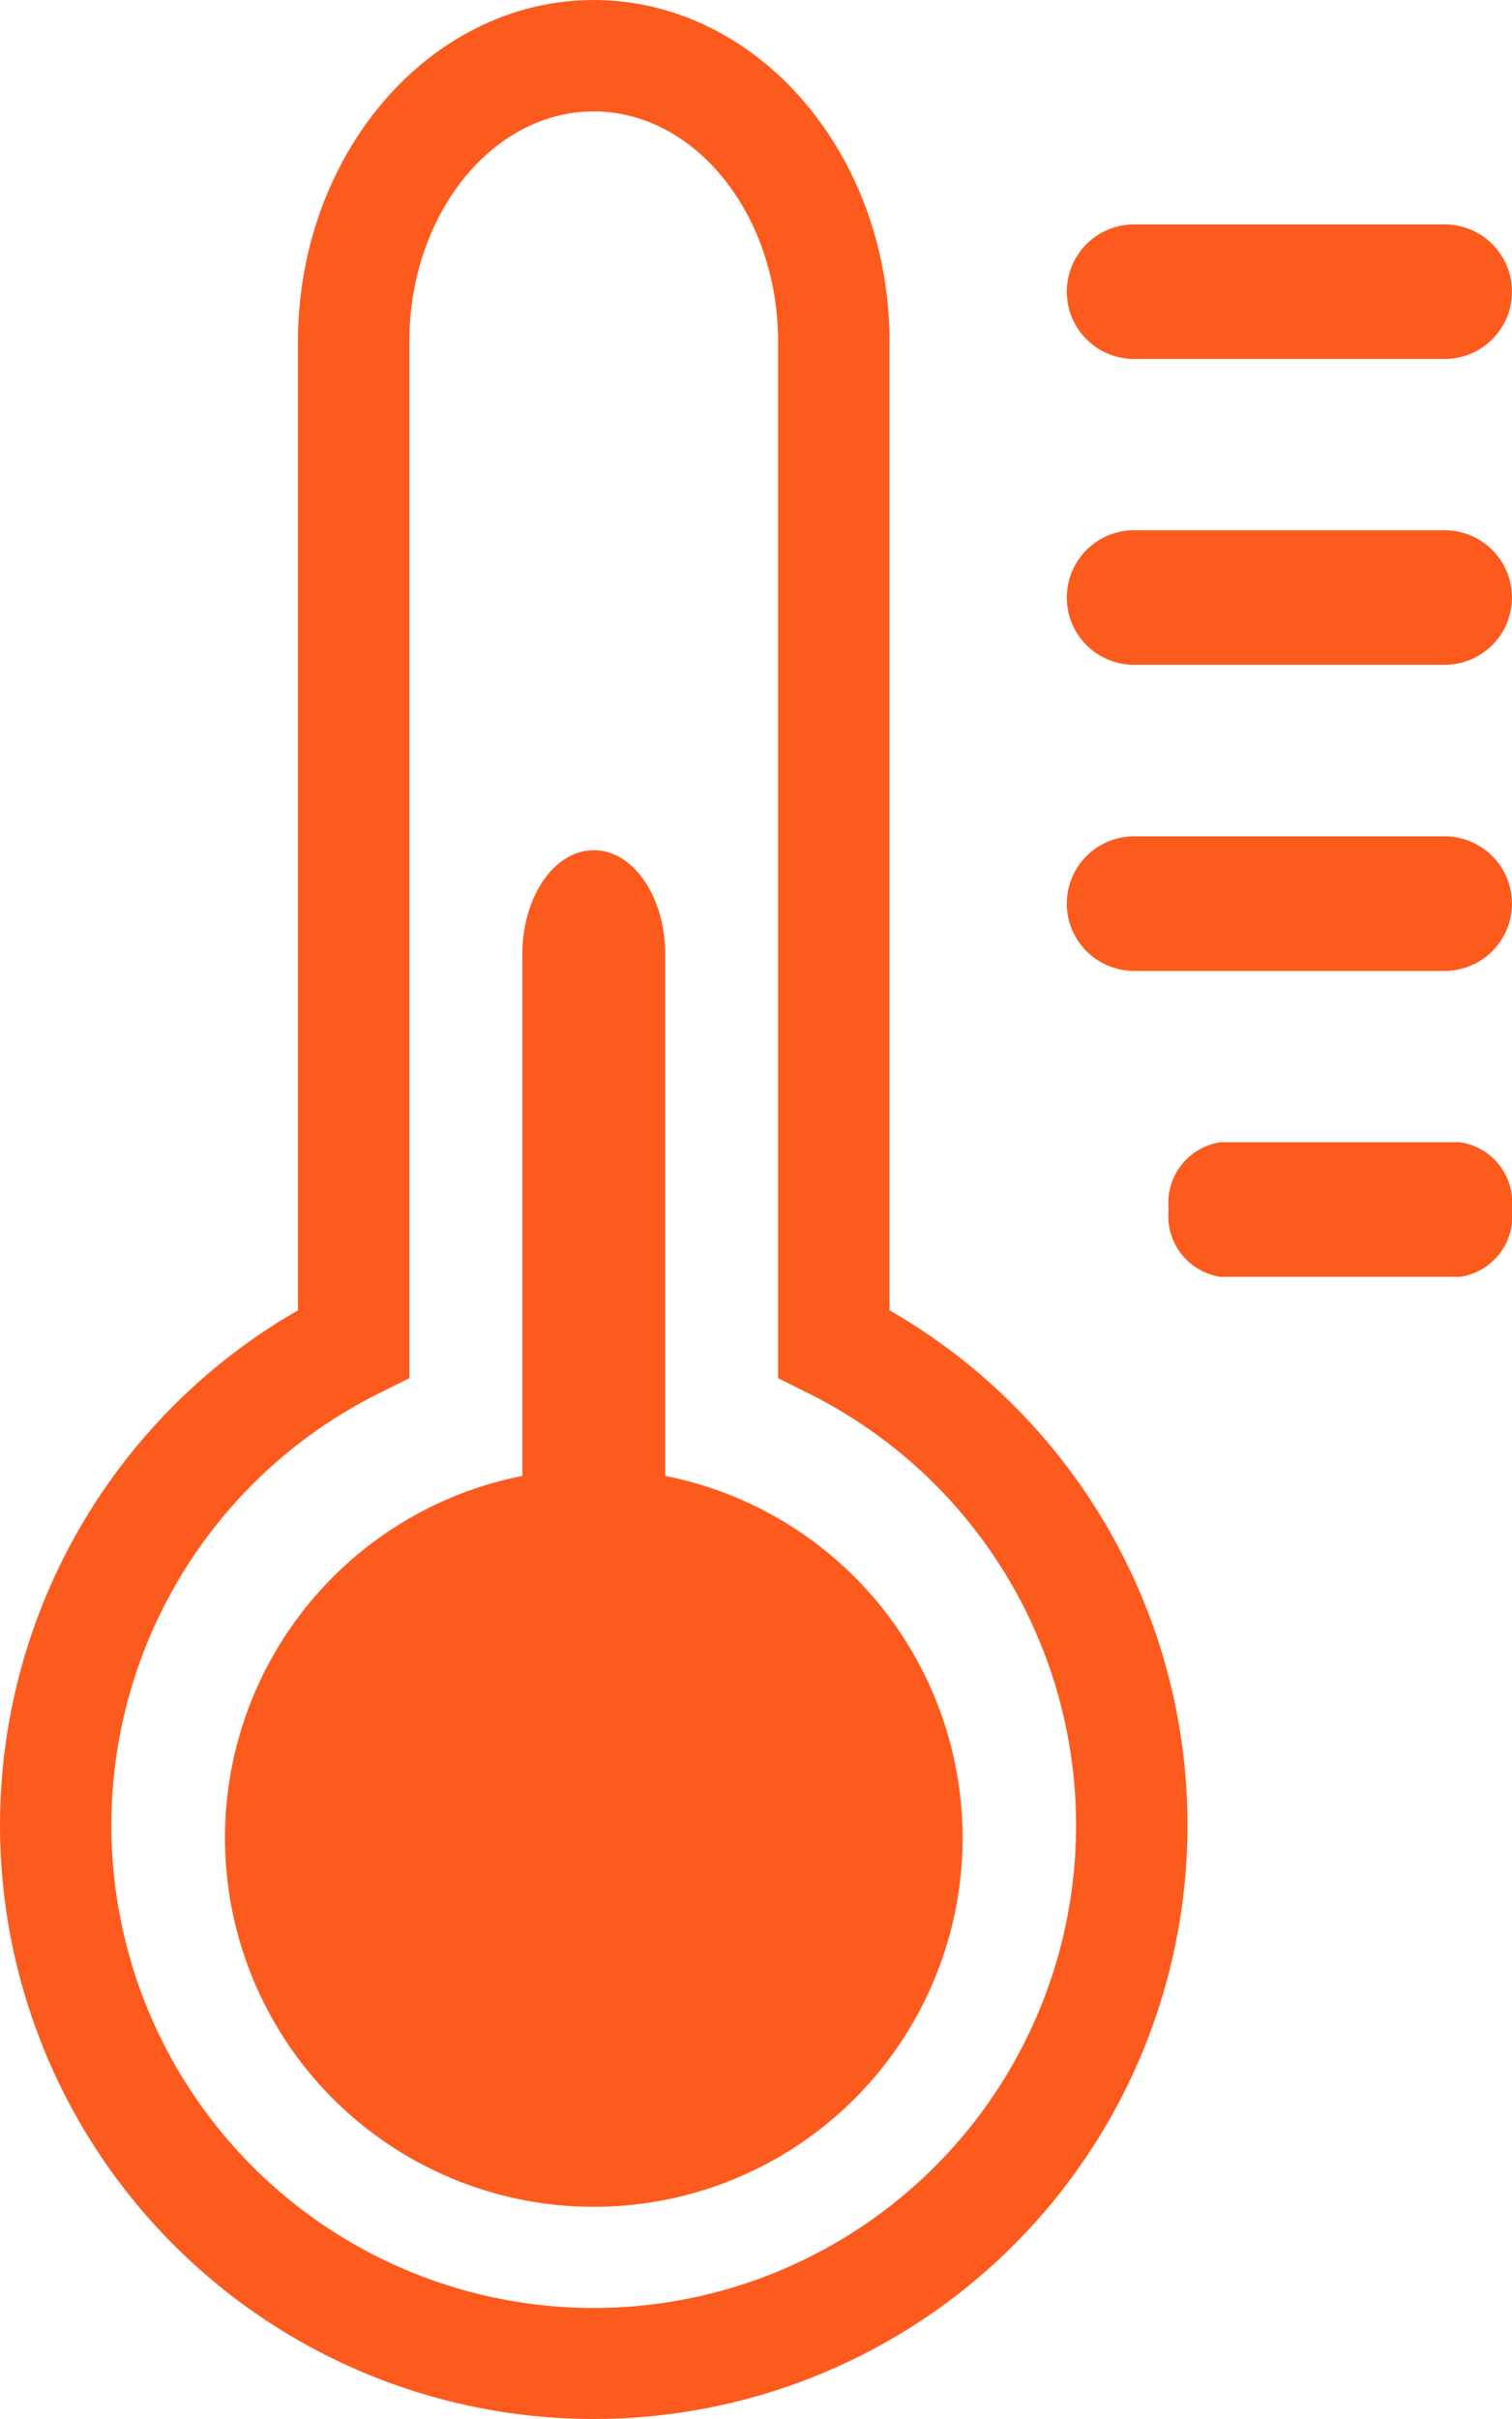
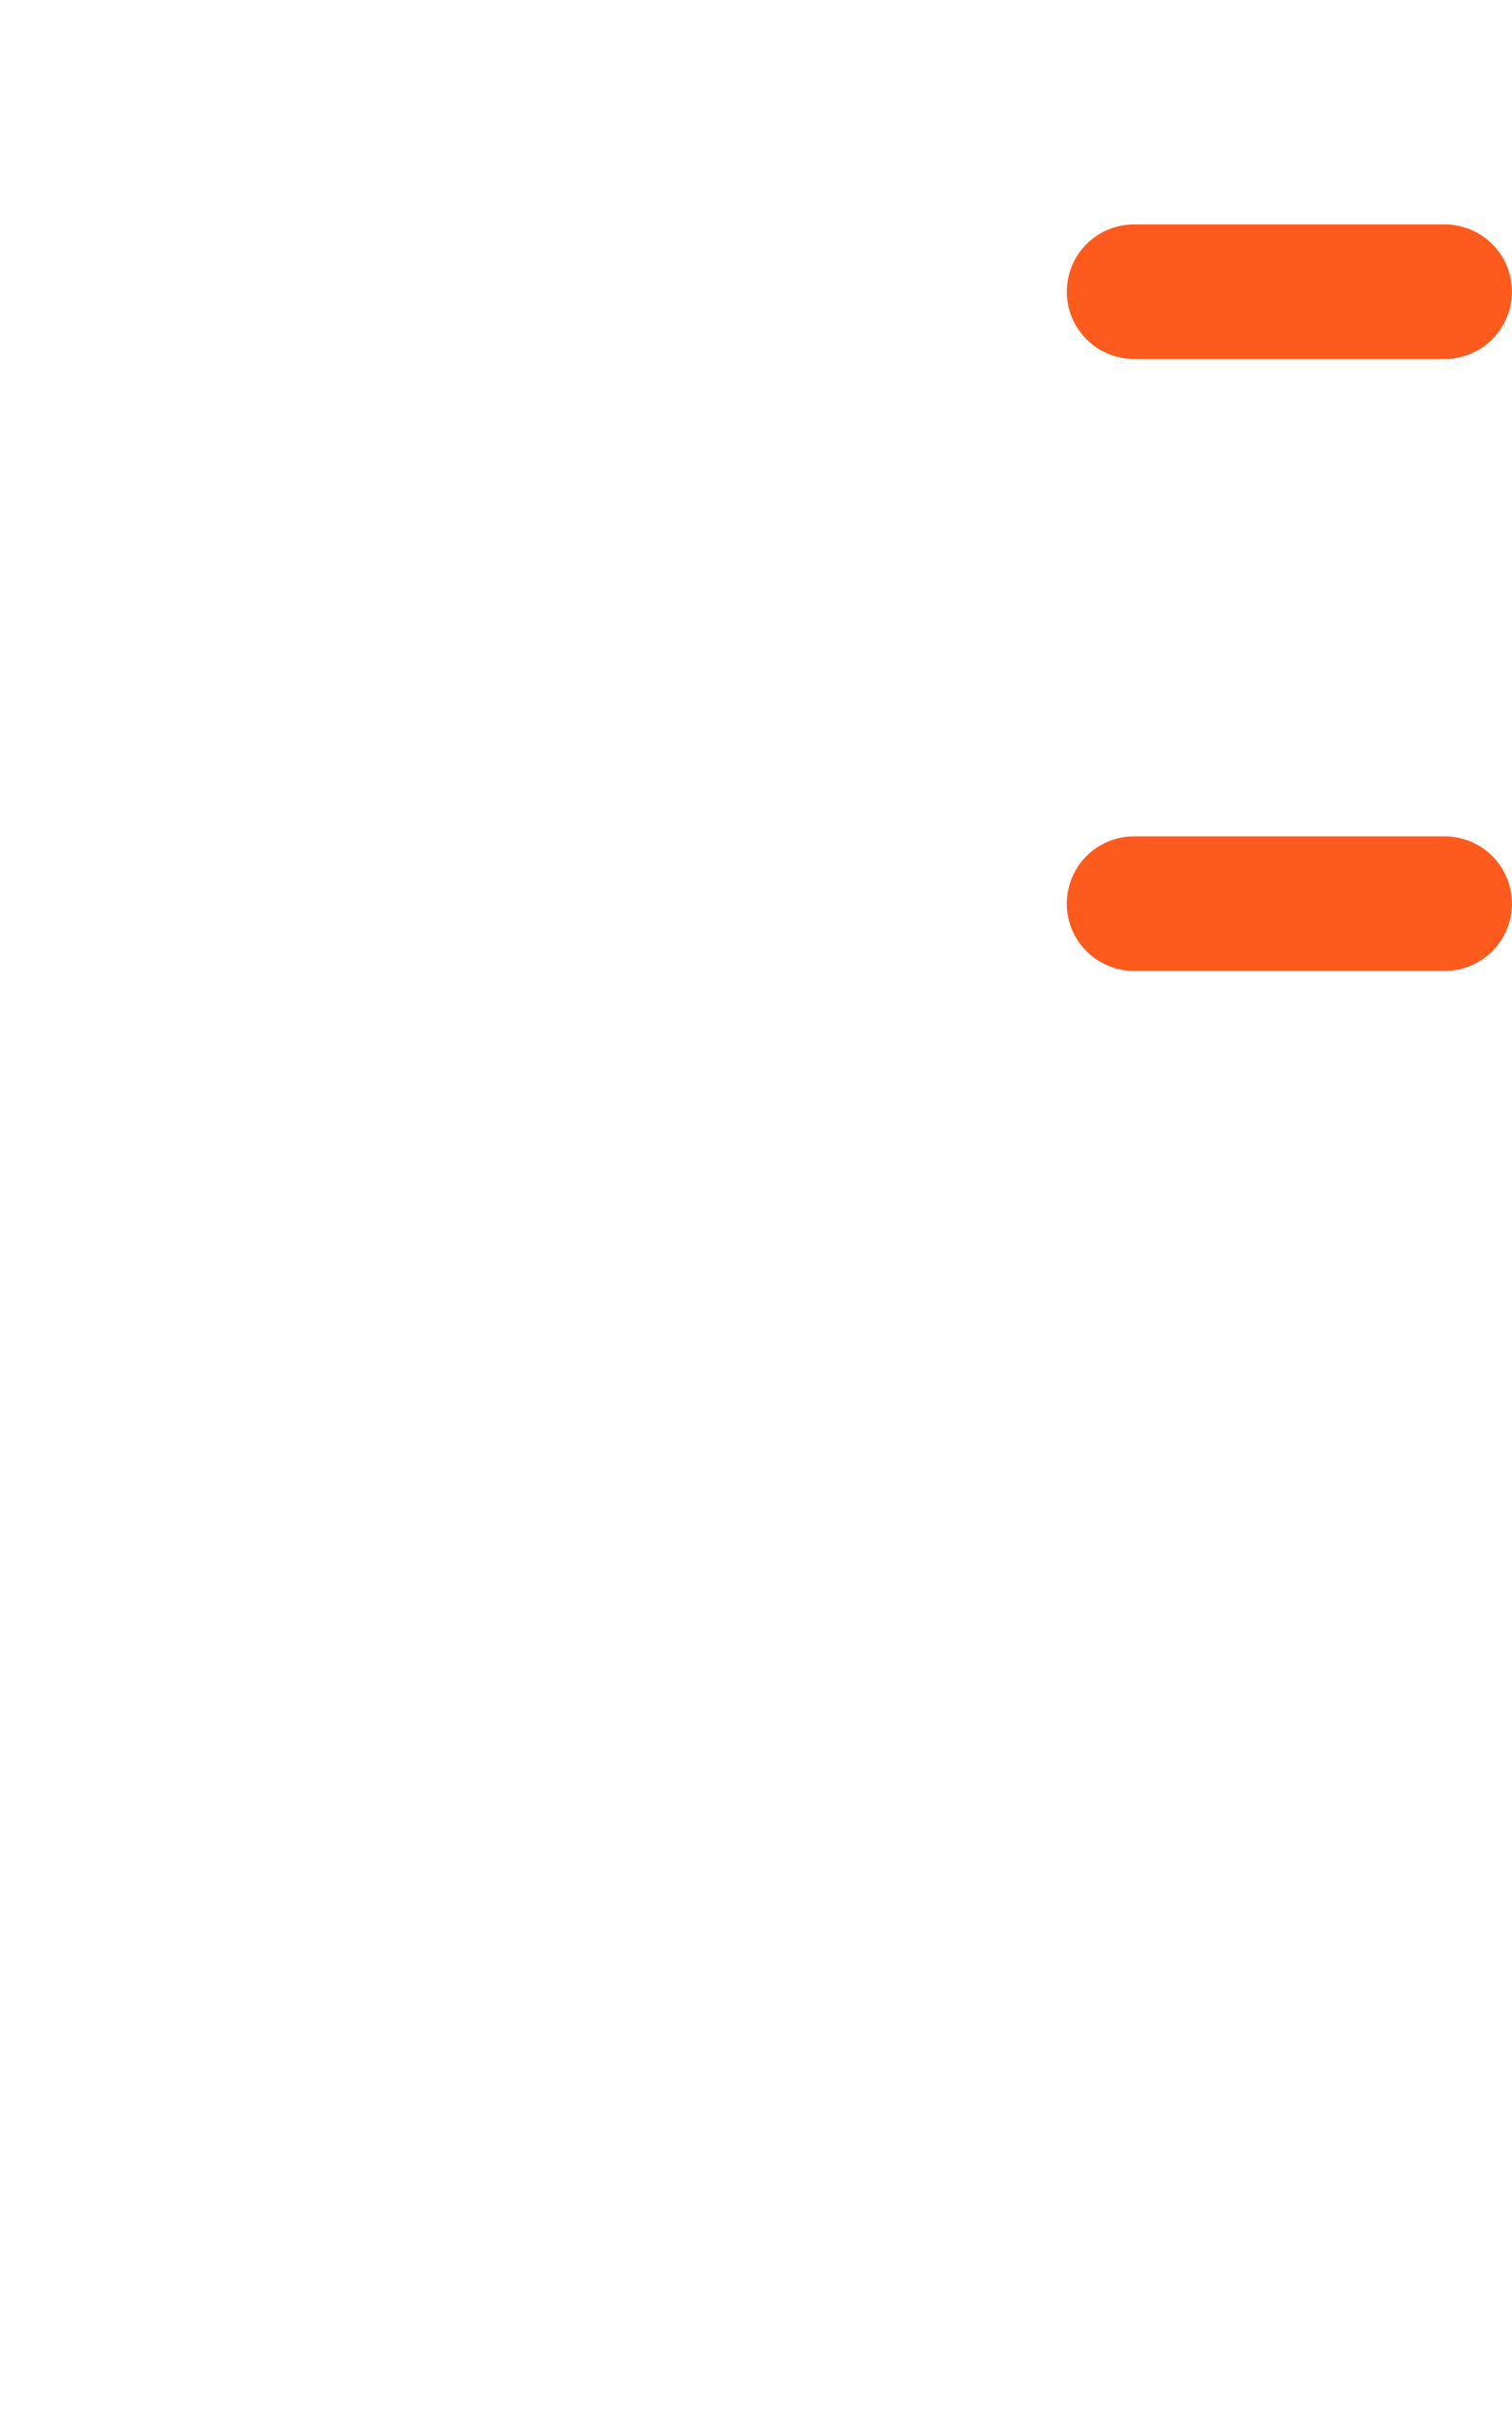
<svg xmlns="http://www.w3.org/2000/svg" width="36.989" height="59.151" viewBox="0 0 36.989 59.151">
  <defs>
    <clipPath id="clip-path">
      <rect id="Rectangle_299" data-name="Rectangle 299" width="36.989" height="59.151" fill="#FD5A1D" />
    </clipPath>
  </defs>
  <g id="Group_221" data-name="Group 221" transform="translate(-848.506 -1299)">
    <g id="Group_212" data-name="Group 212" transform="translate(848.506 1299)">
      <g id="Group_211" data-name="Group 211" transform="translate(0 0)" clip-path="url(#clip-path)">
-         <path id="Path_266" data-name="Path 266" d="M14.525,59.151A14.519,14.519,0,0,1,7.29,32.041V8.355C7.29,3.748,10.536,0,14.525,0s7.236,3.747,7.236,8.354V32.041a14.519,14.519,0,0,1-7.236,27.11m0-56.427c-2.487,0-4.511,2.527-4.511,5.631V33.7l-.753.376a11.8,11.8,0,1,0,10.527,0l-.753-.376V8.355c0-3.1-2.024-5.631-4.511-5.631" transform="translate(0 0.001)" fill="#FD5A1D" />
-         <path id="Path_267" data-name="Path 267" d="M13.934,27.259V14.5c0-1.4-.781-2.542-1.746-2.542s-1.748,1.139-1.748,2.542V27.259a9.022,9.022,0,1,0,3.494,0" transform="translate(2.339 8.832)" fill="#FD5A1D" />
        <path id="Path_268" data-name="Path 268" d="M25.9,4.8a1.646,1.646,0,0,1-1.645,1.645h-7.6a1.645,1.645,0,0,1,0-3.29h7.6A1.645,1.645,0,0,1,25.9,4.8" transform="translate(11.088 2.333)" fill="#FD5A1D" />
-         <path id="Path_269" data-name="Path 269" d="M25.9,9.1a1.646,1.646,0,0,1-1.645,1.645h-7.6a1.645,1.645,0,0,1,0-3.29h7.6A1.645,1.645,0,0,1,25.9,9.1" transform="translate(11.088 5.512)" fill="#FD5A1D" />
        <path id="Path_270" data-name="Path 270" d="M25.9,13.406a1.645,1.645,0,0,1-1.645,1.645h-7.6a1.645,1.645,0,0,1,0-3.29h7.6A1.646,1.646,0,0,1,25.9,13.406" transform="translate(11.088 8.691)" fill="#FD5A1D" />
-         <path id="Path_271" data-name="Path 271" d="M24.84,17.707a1.5,1.5,0,0,1-1.269,1.647H17.71a1.5,1.5,0,0,1-1.269-1.647,1.5,1.5,0,0,1,1.269-1.645h5.86a1.5,1.5,0,0,1,1.269,1.645" transform="translate(12.149 11.869)" fill="#FD5A1D" />
      </g>
    </g>
  </g>
</svg>